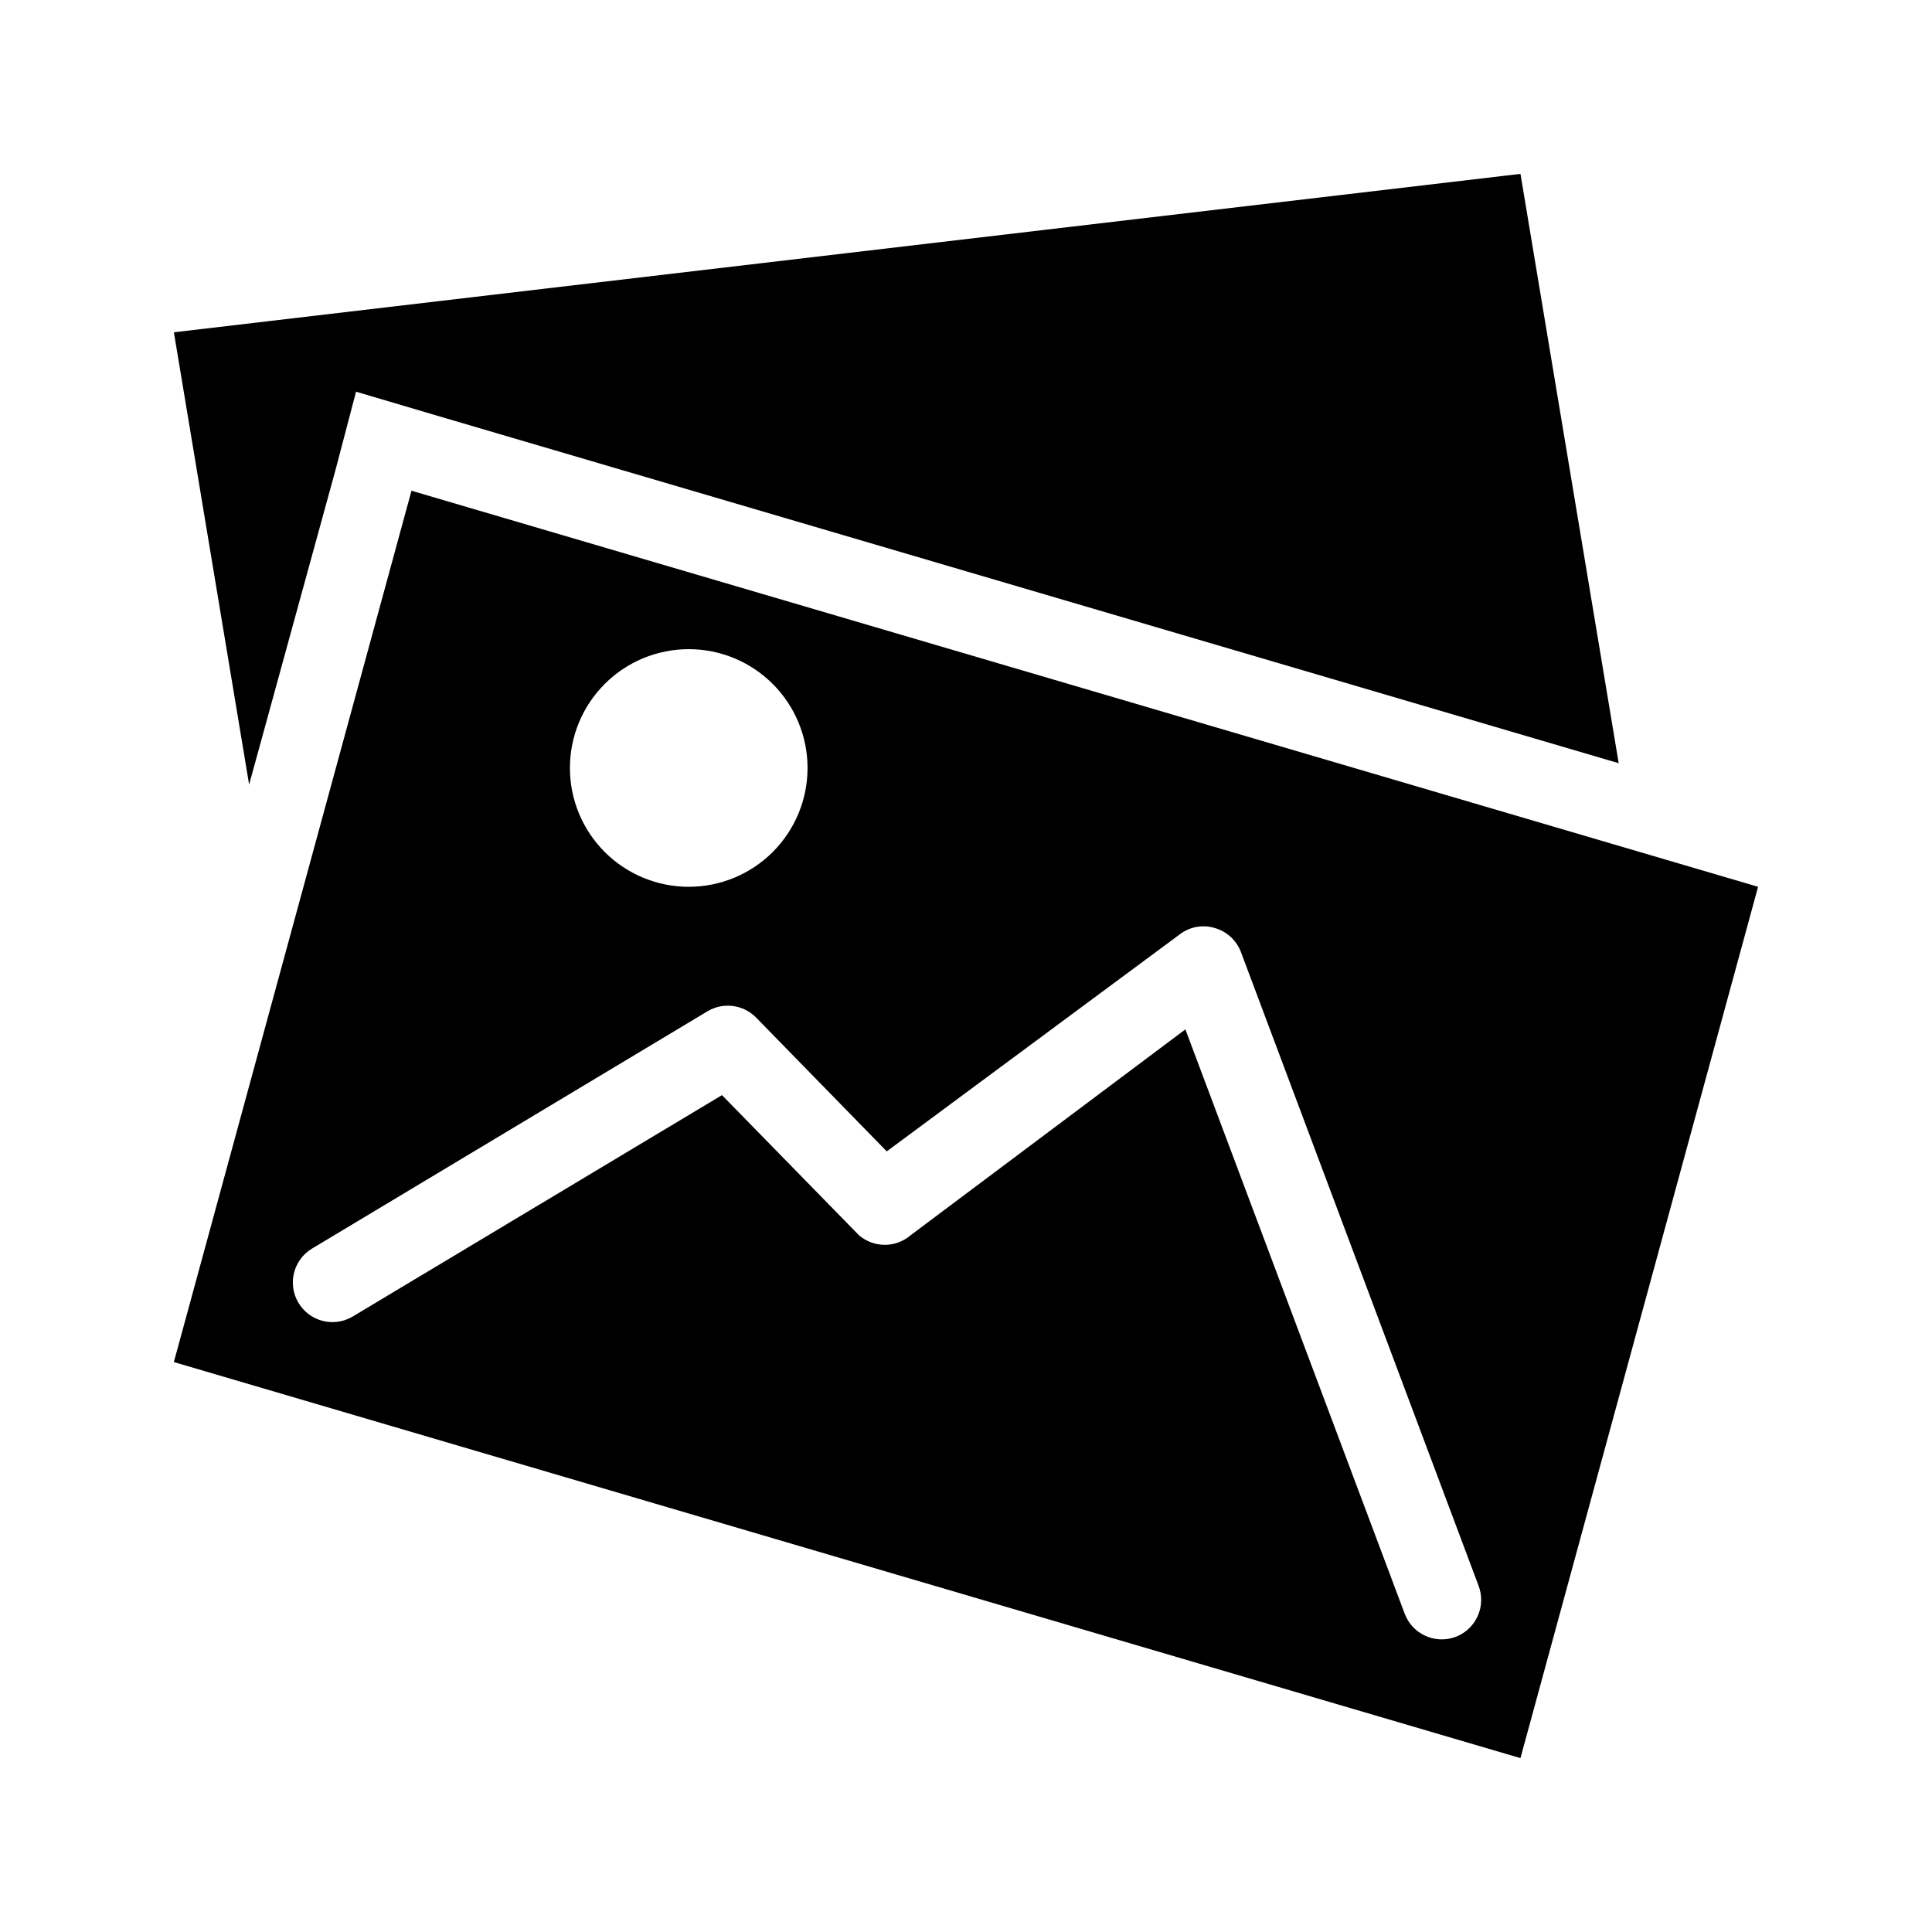
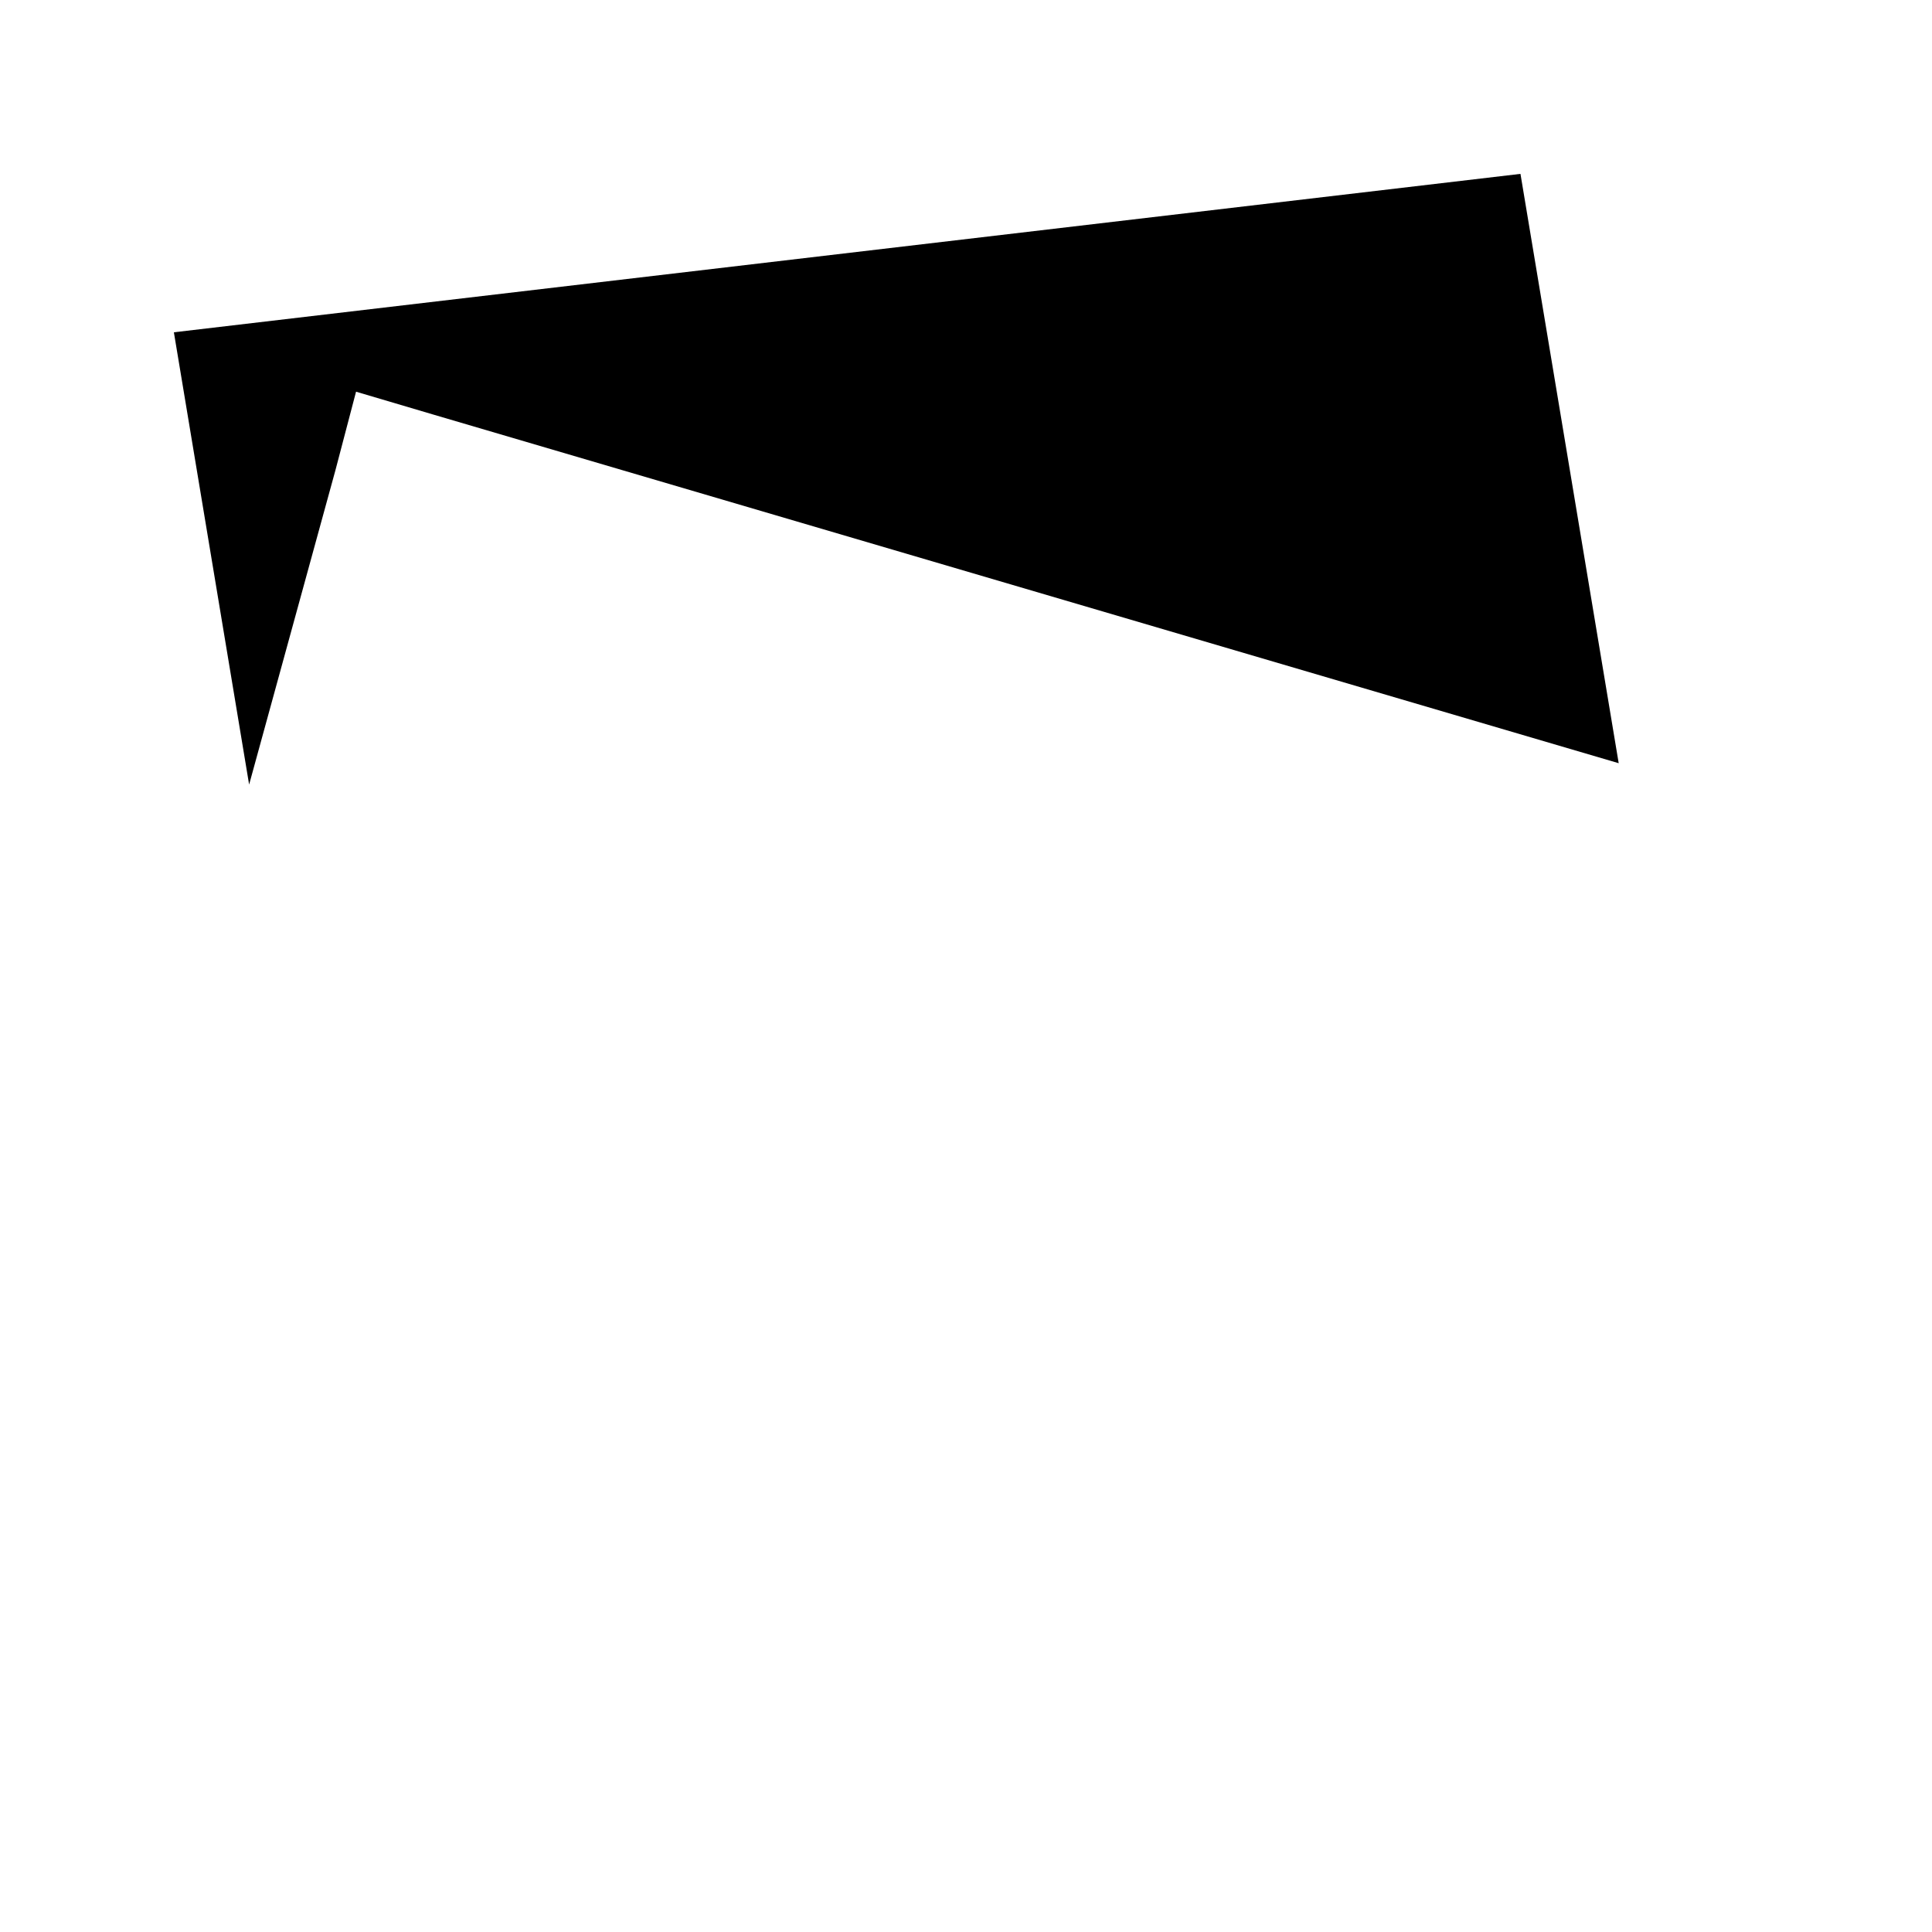
<svg xmlns="http://www.w3.org/2000/svg" fill="#000000" width="800px" height="800px" version="1.1" viewBox="144 144 512 512">
  <g>
-     <path d="m253.05 274.05-62.977 230.91 356.86 104.96 62.977-230.91zm73.473 41.984c8.352 0 16.359 3.316 22.266 9.223 5.902 5.902 9.223 13.914 9.223 22.266 0 8.352-3.32 16.359-9.223 22.266-5.906 5.902-13.914 9.223-22.266 9.223-8.352 0-16.363-3.32-22.266-9.223-5.906-5.906-9.223-13.914-9.223-22.266 0-8.352 3.316-16.363 9.223-22.266 5.902-5.906 13.914-9.223 22.266-9.223zm203.2 261.77c-5.391 1.988-11.379-0.723-13.438-6.086l-58.145-154.92-72.844 54.578c-3.93 3.359-9.719 3.359-13.645 0l-36.316-37.156-98.031 58.777h-0.004c-4.973 2.836-11.301 1.16-14.223-3.766-2.922-4.922-1.355-11.281 3.519-14.285l104.96-62.977h-0.004c4.148-2.445 9.43-1.75 12.809 1.68l34.637 35.477 77.668-57.52c2.629-2.016 6.066-2.641 9.238-1.68 3.168 0.898 5.734 3.227 6.926 6.297l62.977 167.94c1.023 2.617 0.953 5.531-0.191 8.094-1.145 2.566-3.266 4.562-5.894 5.551z" />
    <path d="m232.9 268.59 5.457-20.785 20.574 6.09 314.04 92.363-26.031-156.18-356.86 41.984 19.941 119.86z" />
  </g>
</svg>